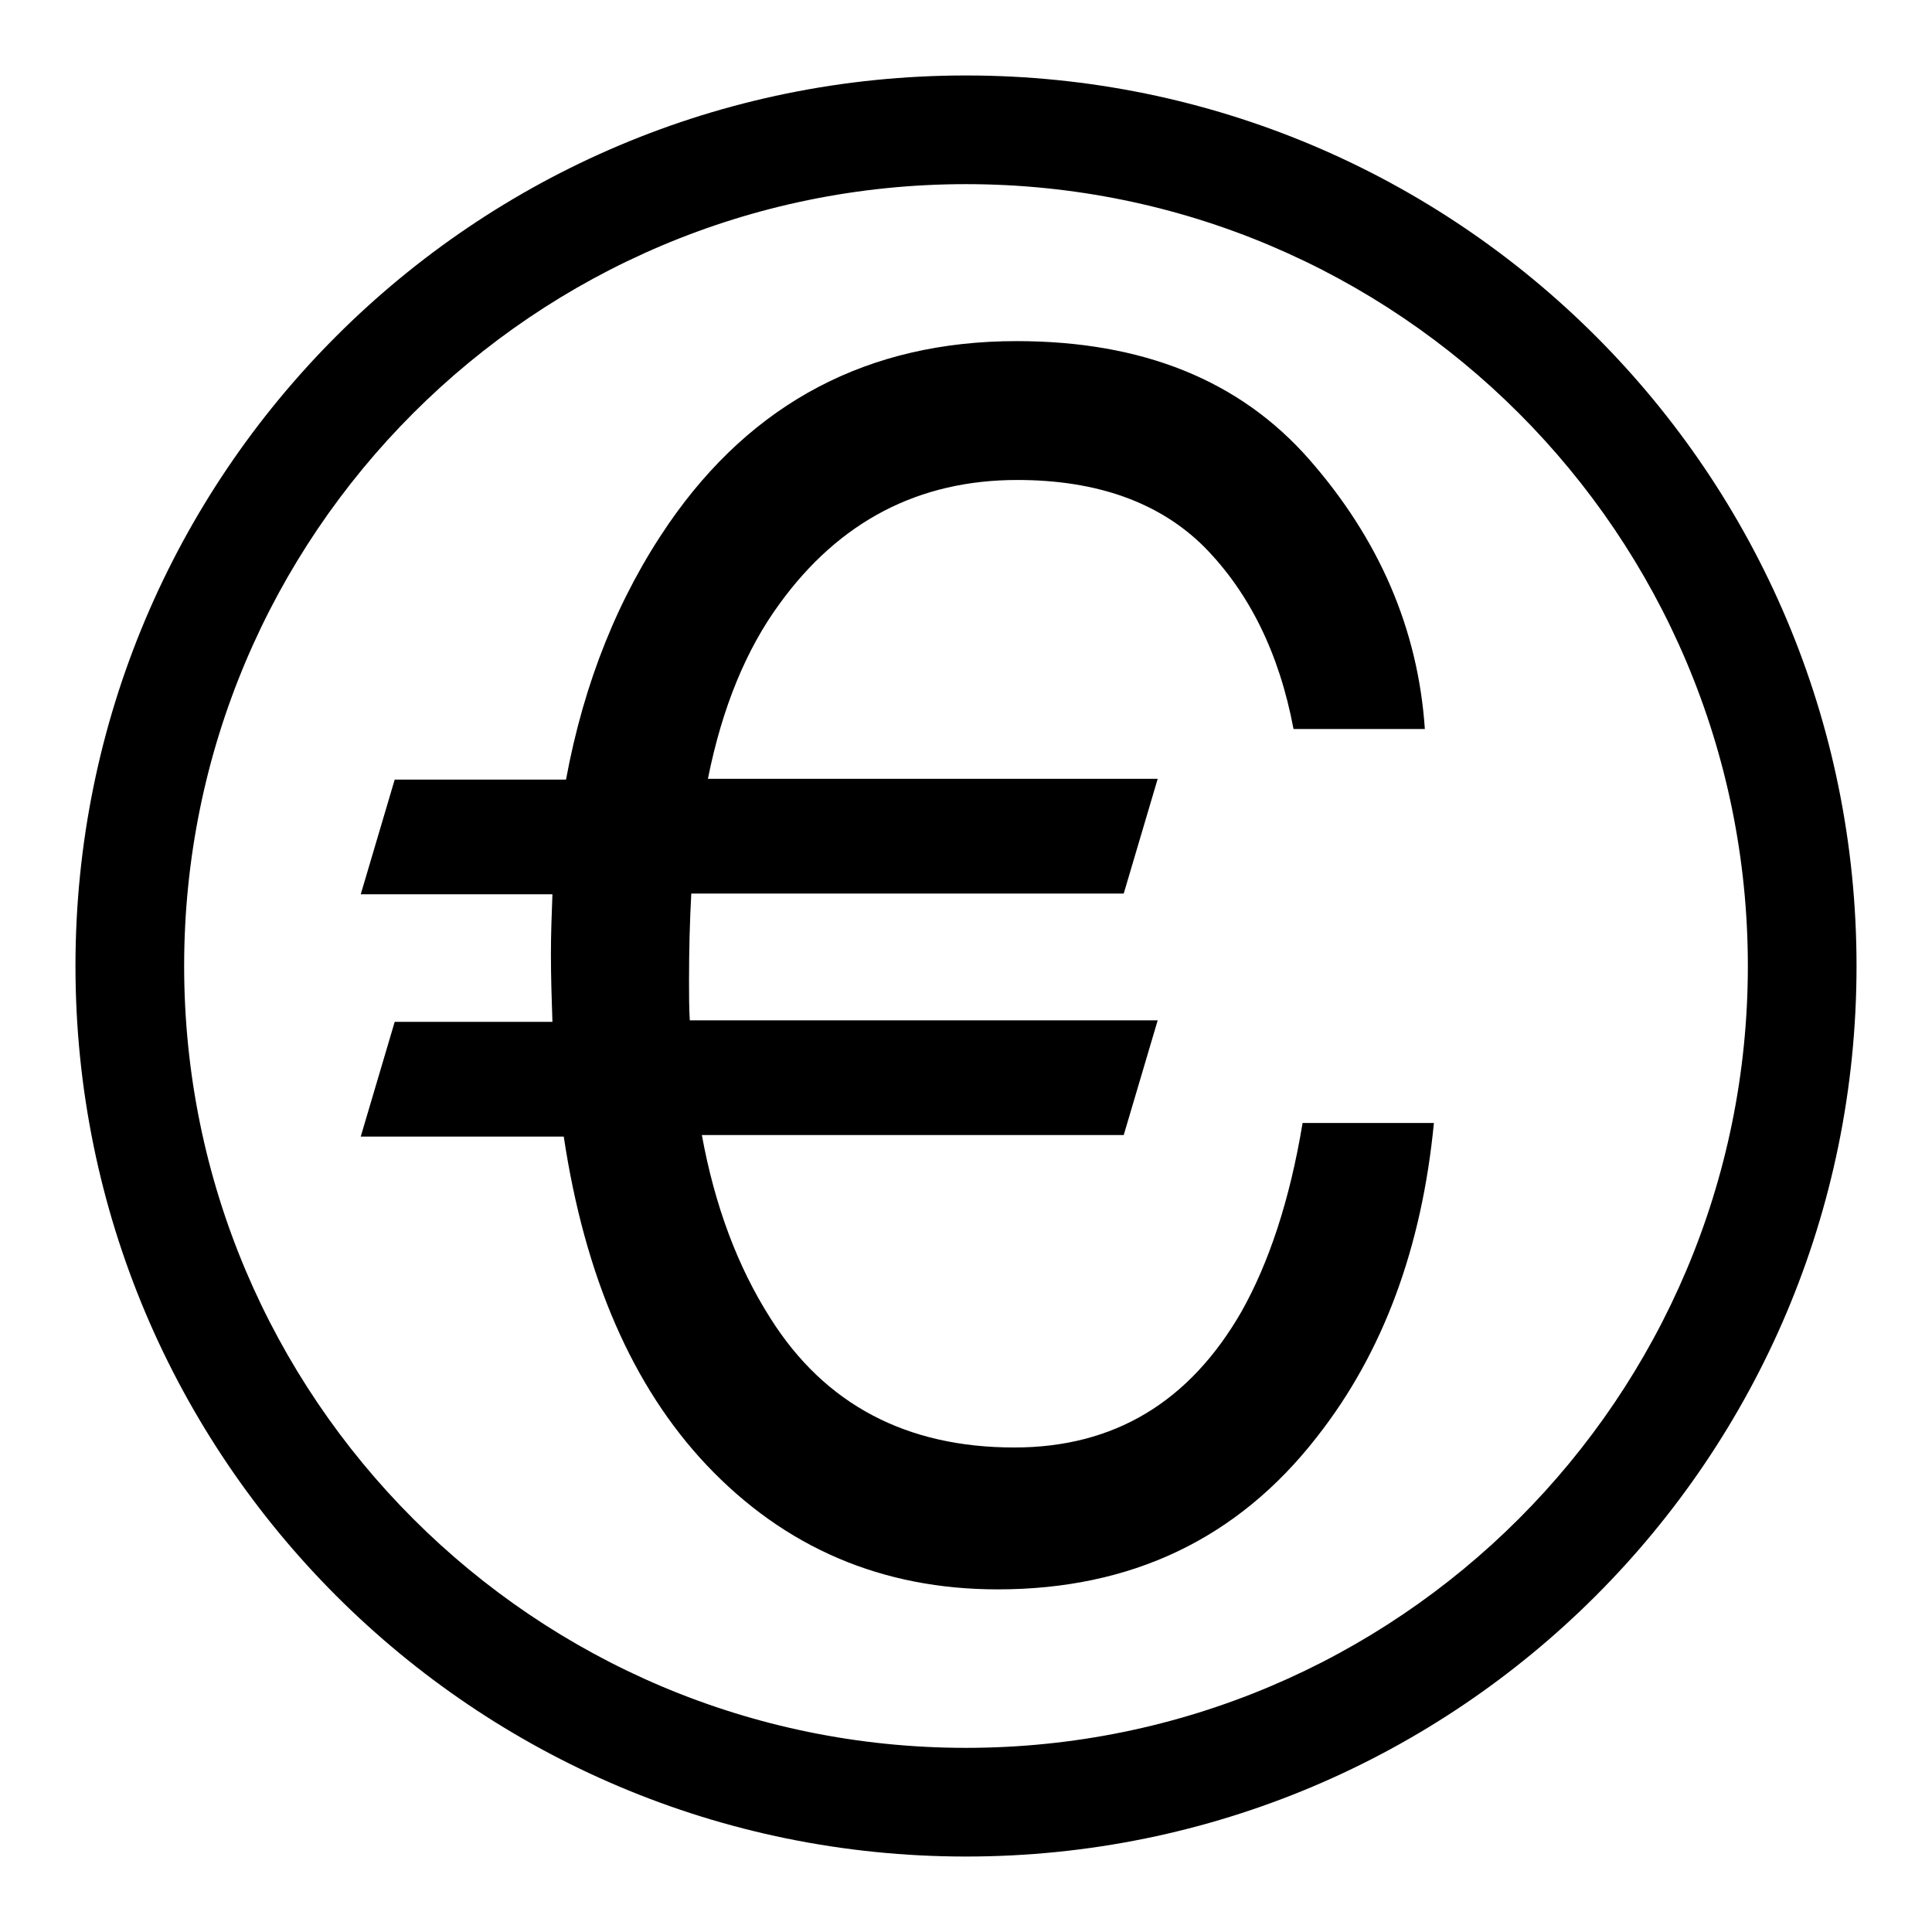
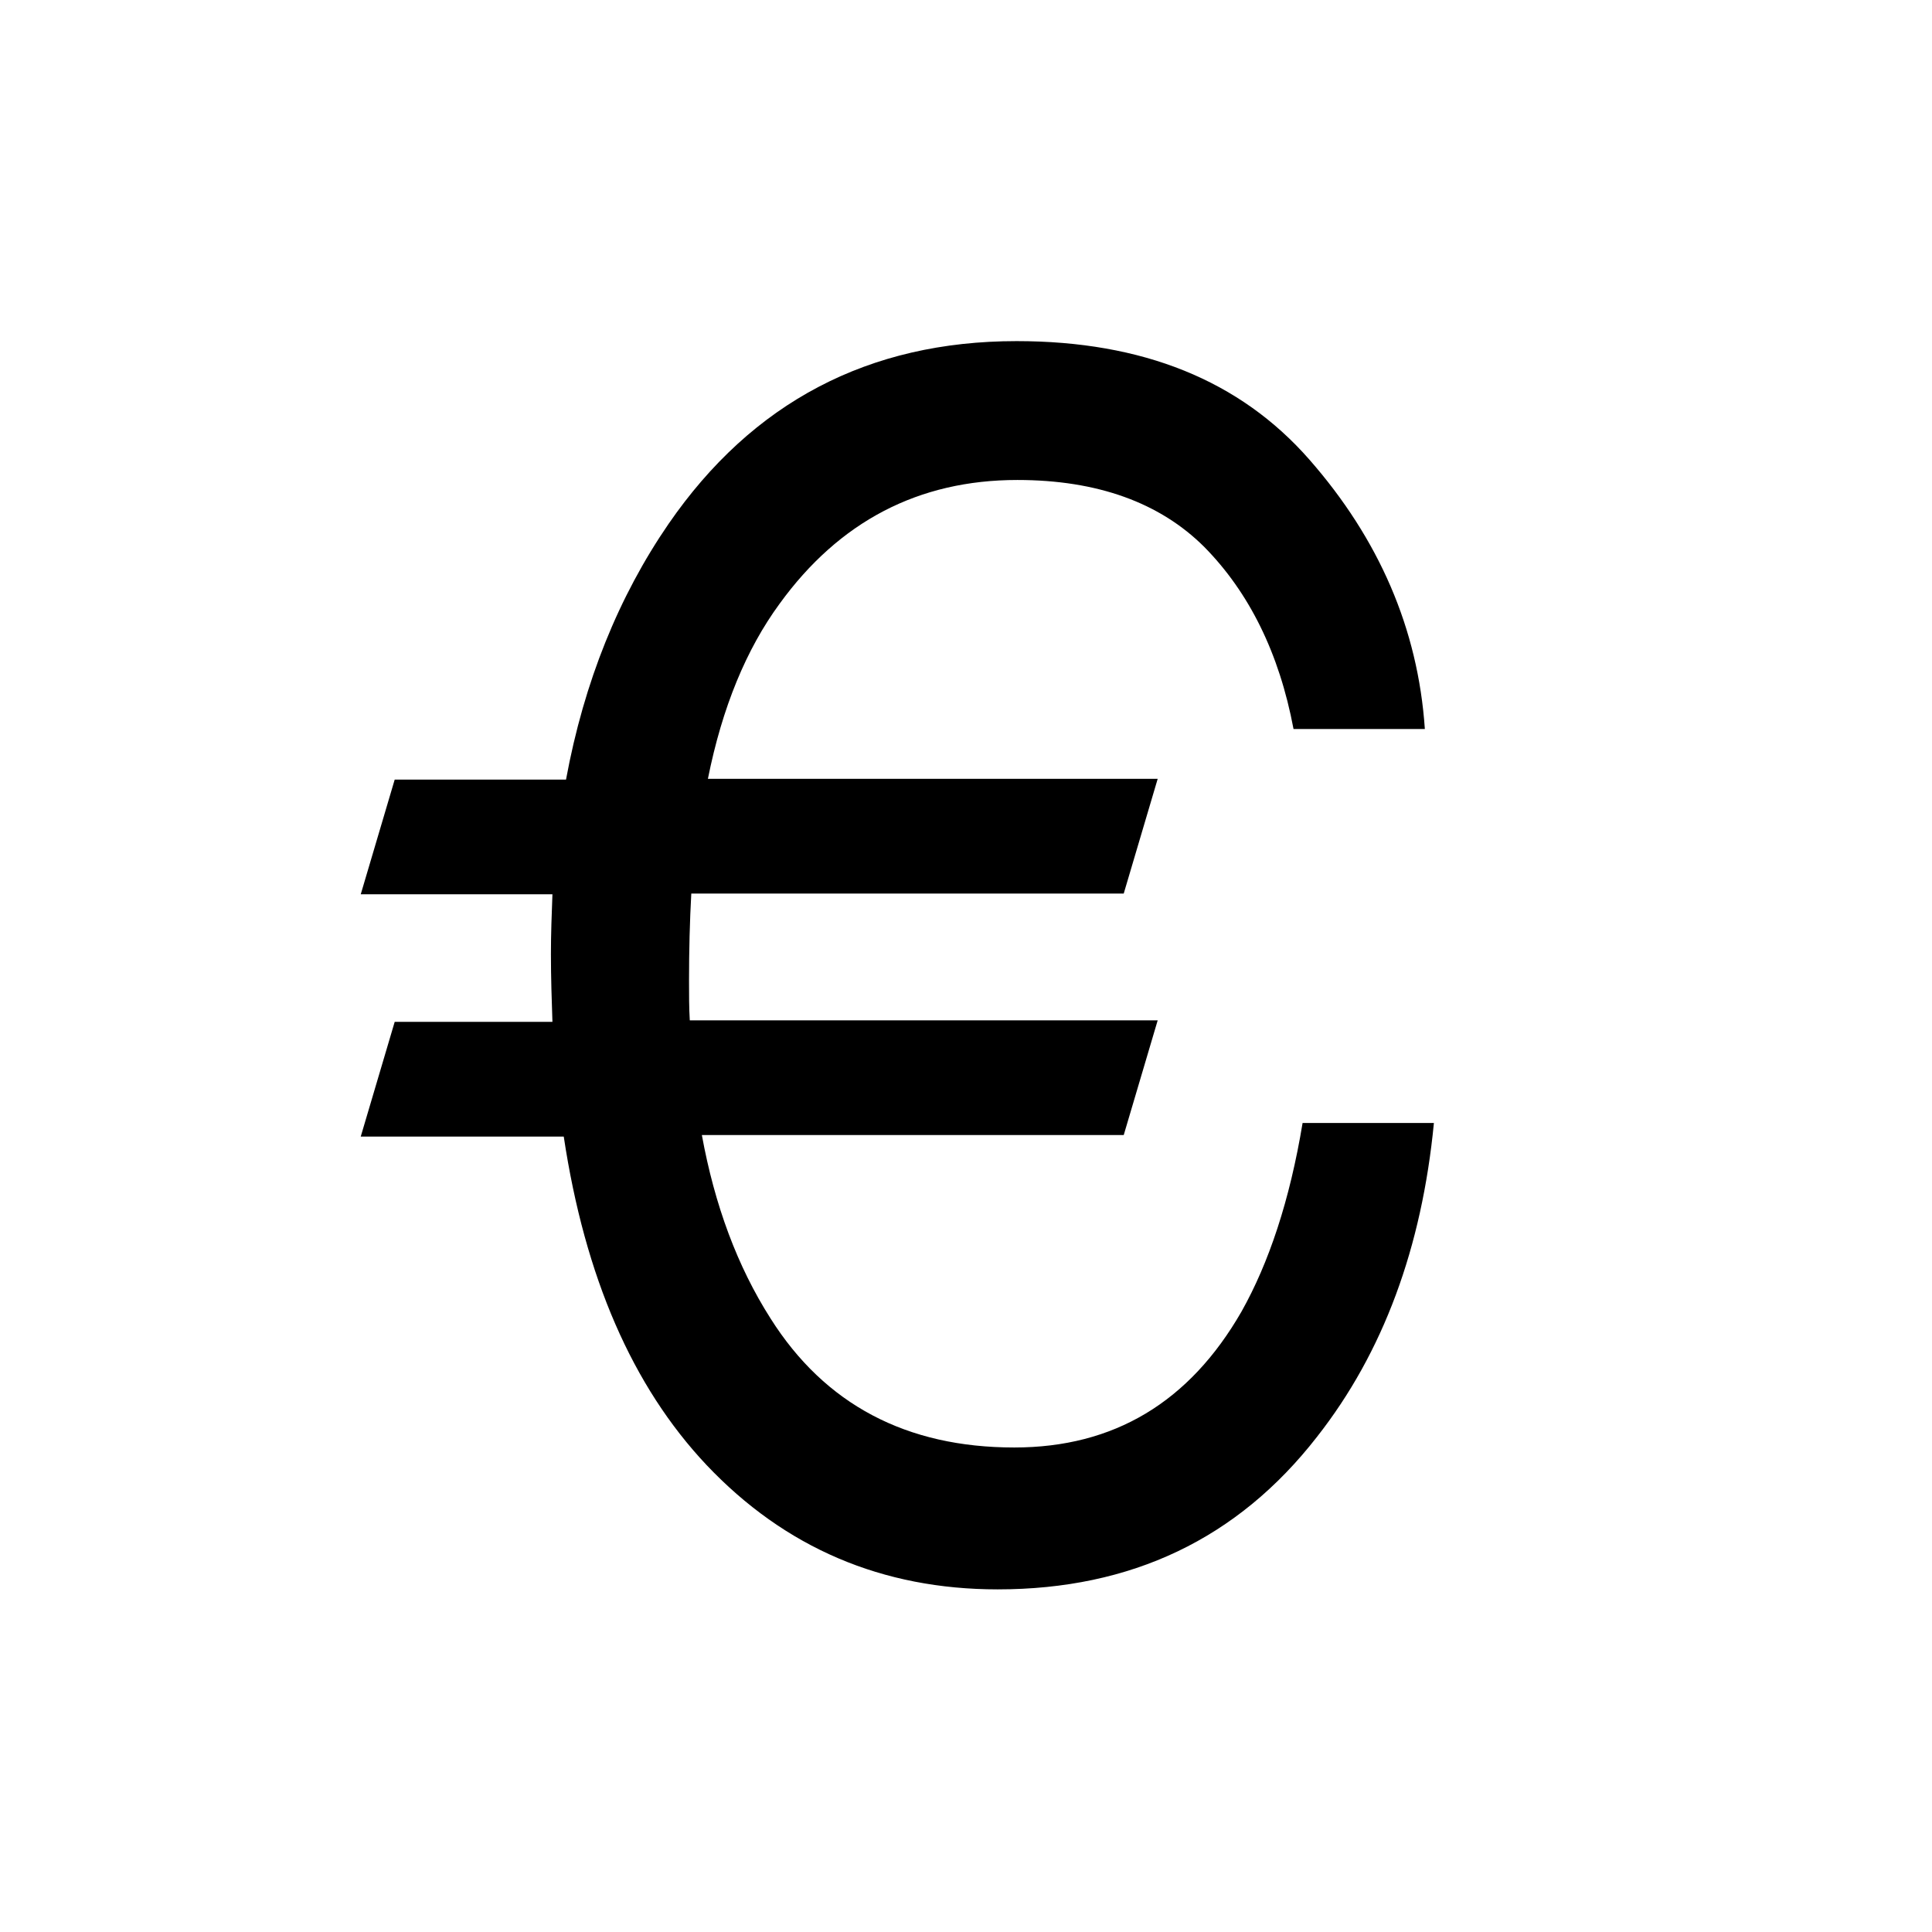
<svg xmlns="http://www.w3.org/2000/svg" version="1.1" x="0px" y="0px" viewBox="0 0 256 256" enable-background="new 0 0 256 256" xml:space="preserve">
  <g>
    <g>
      <g>
        <g>
          <g>
-             <path fill="#000000" d="M128,10C62.8,10,10,62.8,10,128c0,65.2,52.8,118,118,118c65.2,0,118-52.8,118-118C246,62.8,193.2,10,128,10z M128,231.6c-57.2,0-103.6-46.4-103.6-103.6C24.4,70.8,70.8,24.4,128,24.4c57.2,0,103.6,46.4,103.6,103.6C231.6,185.2,185.2,231.6,128,231.6z" />
-           </g>
+             </g>
          <g>
            <path fill="#000000" d="M47.8,150.6l4.5-15.2h20.9c-0.1-2.9-0.2-5.9-0.2-9c0-2.6,0.1-5.3,0.2-7.9H47.8l4.5-15.2h22.7c2.4-13,7-24.3,13.6-33.9c11.1-16.1,26.5-24.2,46.1-24.2c16.7,0,29.6,5.2,38.8,15.7c9.2,10.5,14.4,22.4,15.3,35.7h-17.4c-1.9-10.1-5.9-18.1-11.8-24.1c-5.9-5.9-14.2-8.9-24.8-8.9c-13.1,0-23.6,5.5-31.5,16.4c-4.4,6-7.6,13.7-9.5,23.2h59.6l-4.5,15.2H91.6c-0.2,3.6-0.3,7.5-0.3,11.5c0,1.9,0,3.6,0.1,5.3h62l-4.5,15.2H93c1.7,9.3,4.7,17.4,9.1,24.3c7.2,11.4,18,17.1,32.3,17.1c13.2,0,23.2-6,30.1-18c3.6-6.4,6.4-14.7,8.1-25h17.4c-1.6,16.5-6.7,30.4-15.5,41.6c-10.5,13.5-24.6,20.2-42.3,20.2c-15.3,0-28.2-5.5-38.6-16.5c-9.8-10.4-16.1-24.9-18.9-43.5L47.8,150.6L47.8,150.6L47.8,150.6L47.8,150.6z" />
          </g>
        </g>
      </g>
      <g />
      <g />
      <g />
      <g />
      <g />
      <g />
      <g />
      <g />
      <g />
      <g />
      <g />
      <g />
      <g />
      <g />
      <g />
    </g>
  </g>
</svg>